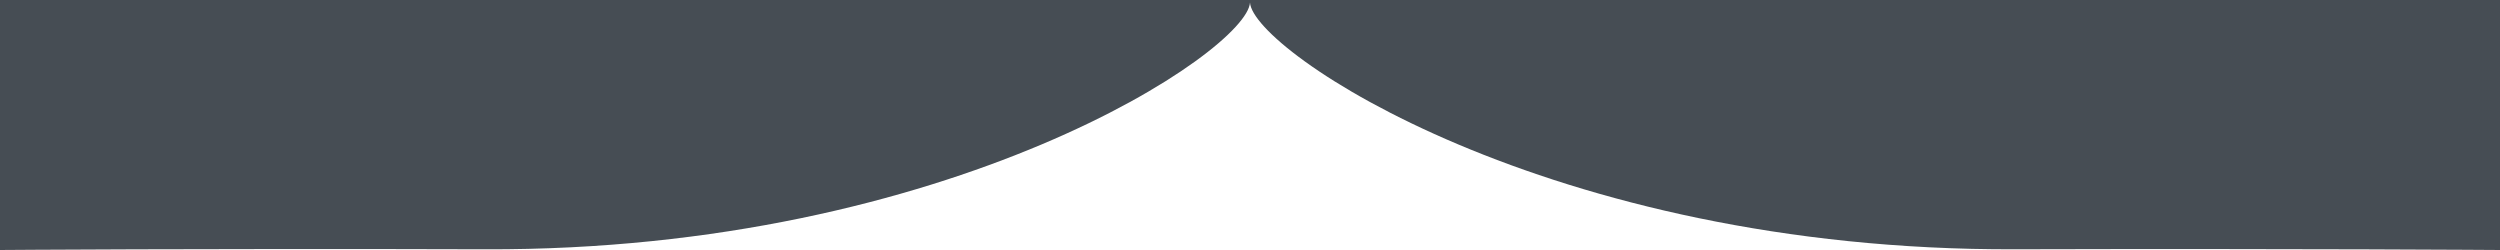
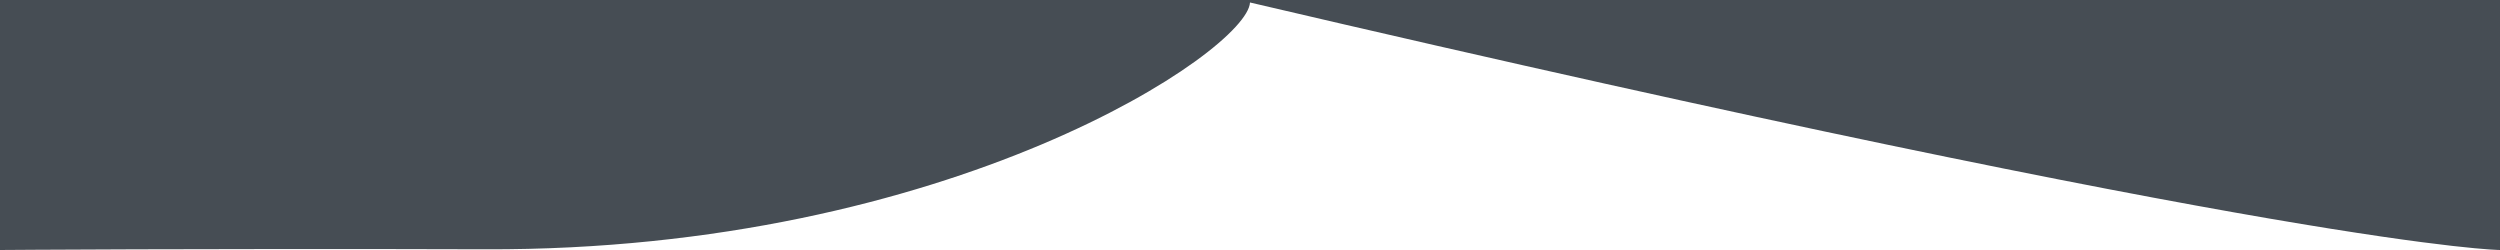
<svg xmlns="http://www.w3.org/2000/svg" version="1.1" class="uncode-row-divider" x="0px" y="0px" width="240px" height="24px" viewBox="0 0 240 24" enable-background="new 0 0 240 24" xml:space="preserve" preserveAspectRatio="none">
-   <path fill="#464D54" d="M0,0v24c0,0,19.131-0.15,46.562-0.068C91.348,24.093,119.761,4.839,120,0.239  c0.239,4.6,28.633,23.854,73.438,23.692C220.879,23.857,240,24,240,24V0H0z" />
+   <path fill="#464D54" d="M0,0v24c0,0,19.131-0.15,46.562-0.068C91.348,24.093,119.761,4.839,120,0.239  C220.879,23.857,240,24,240,24V0H0z" />
</svg>